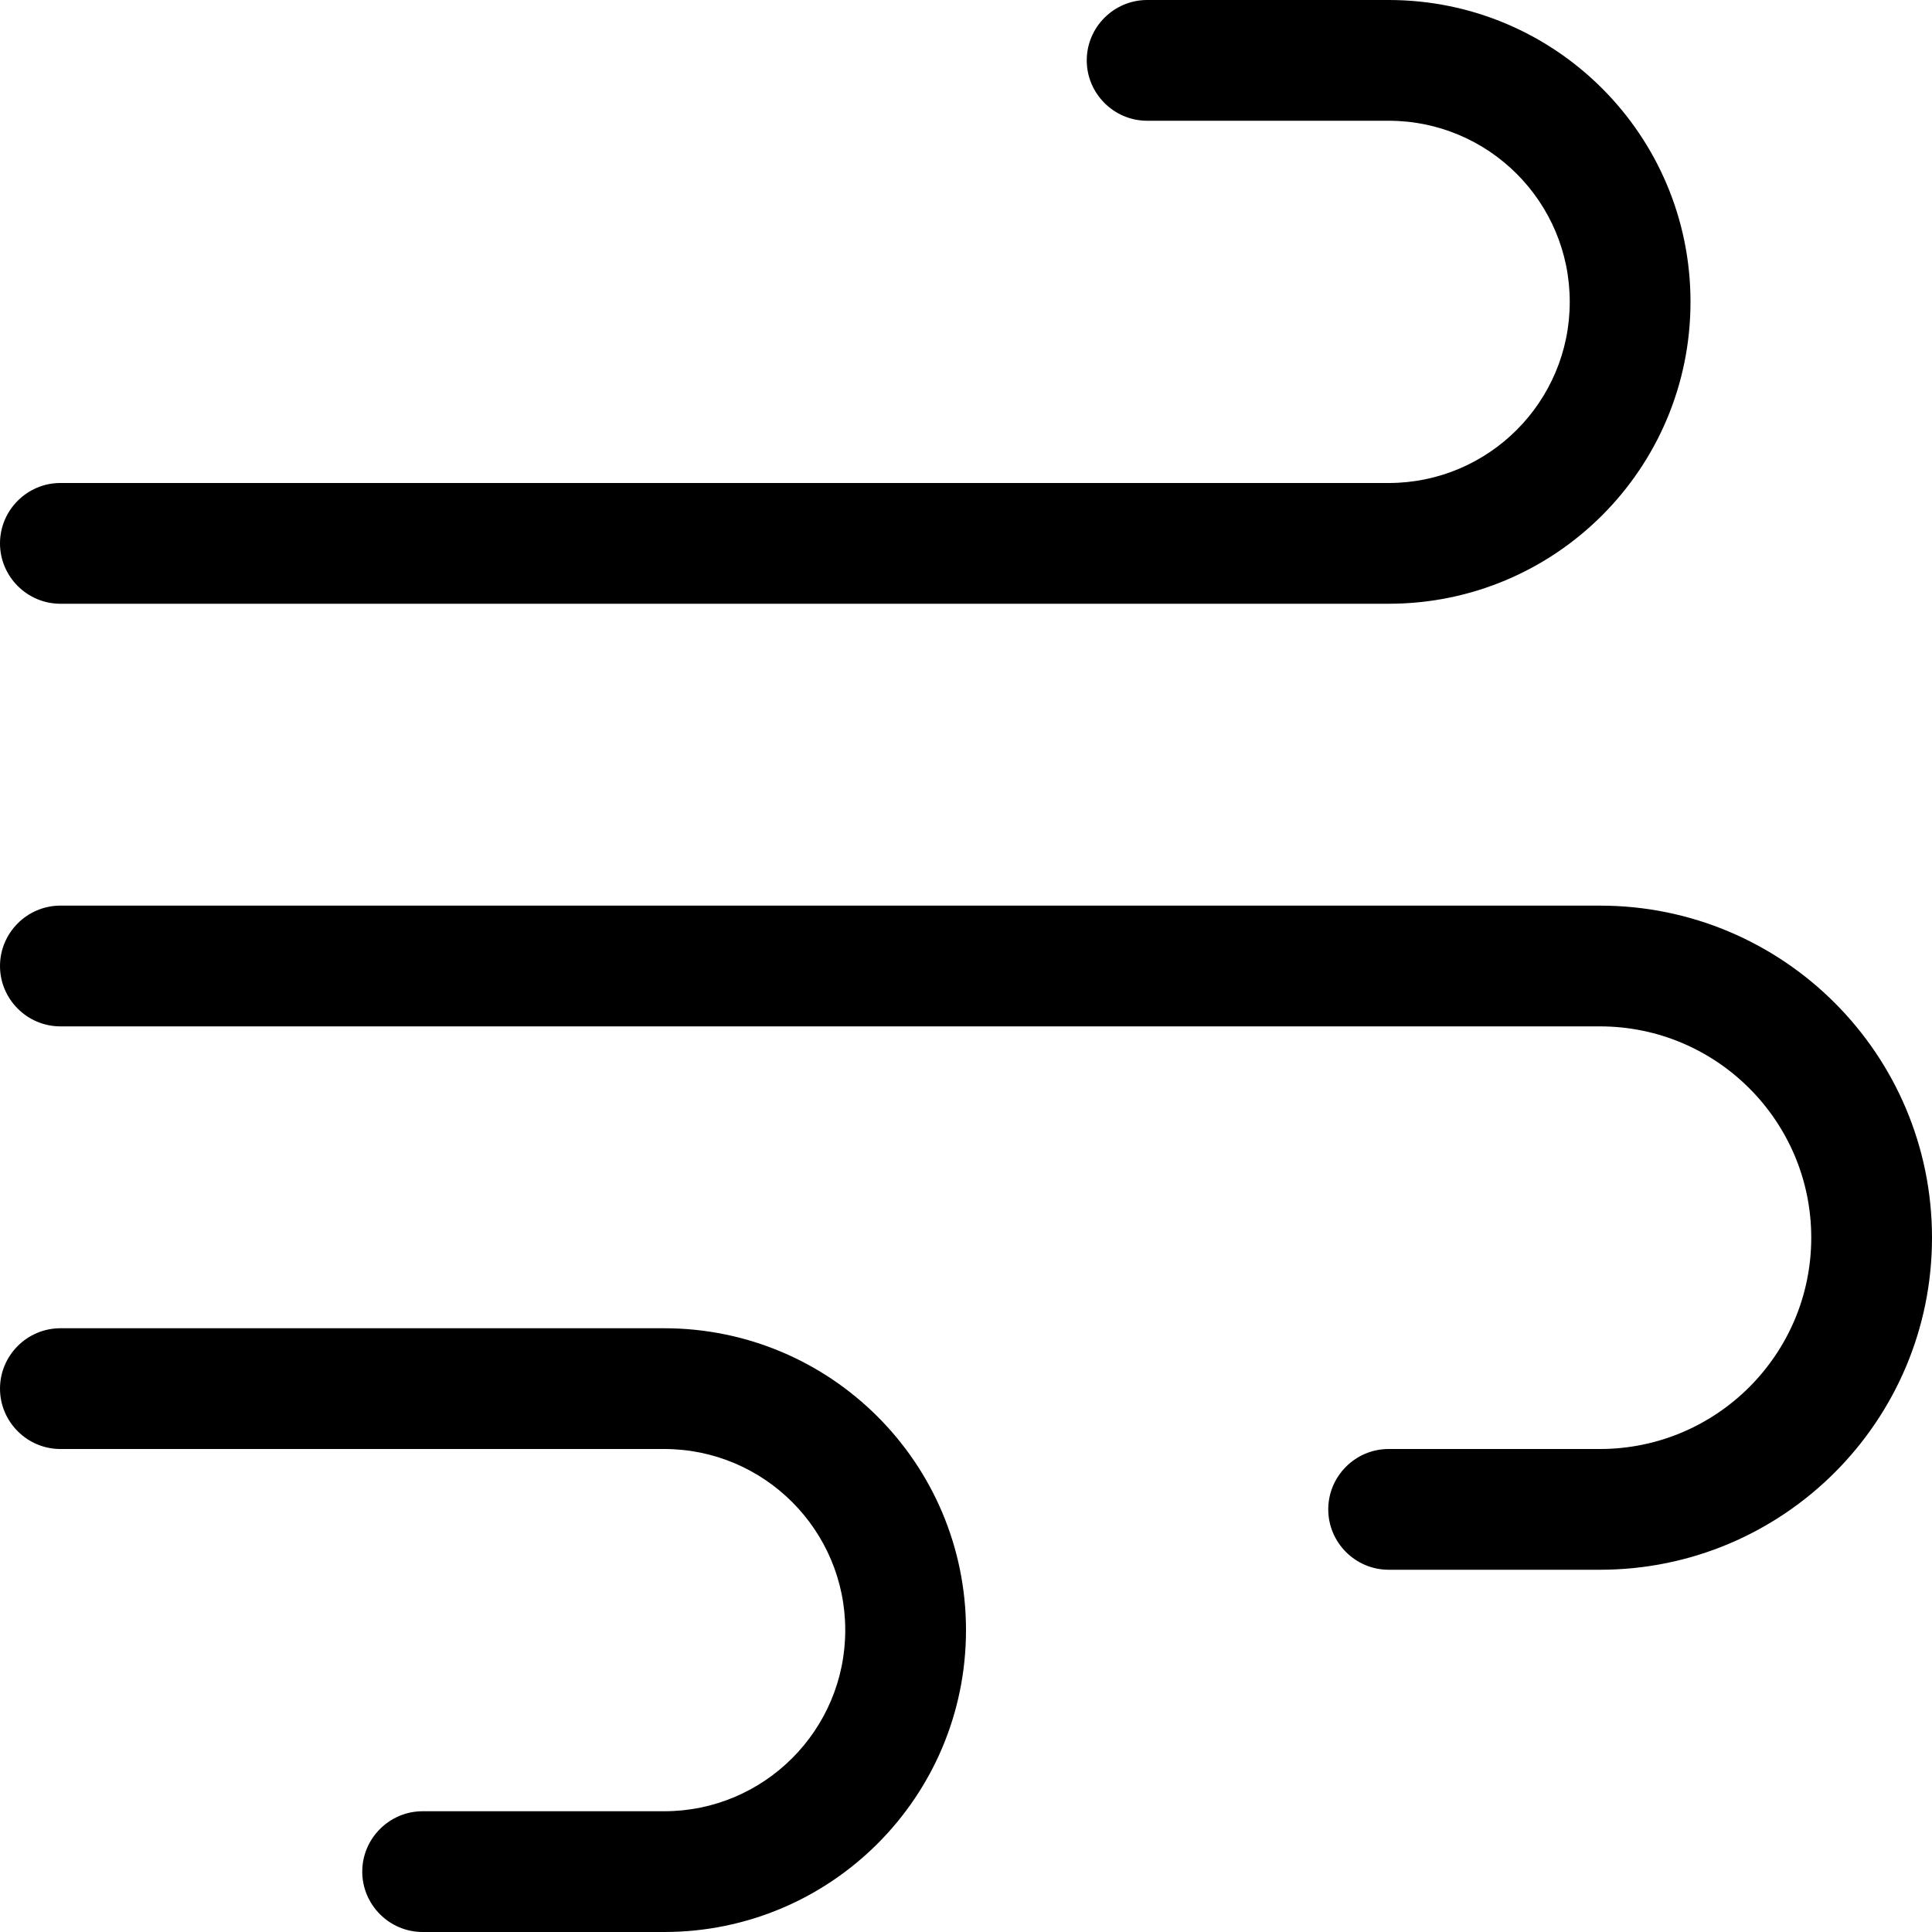
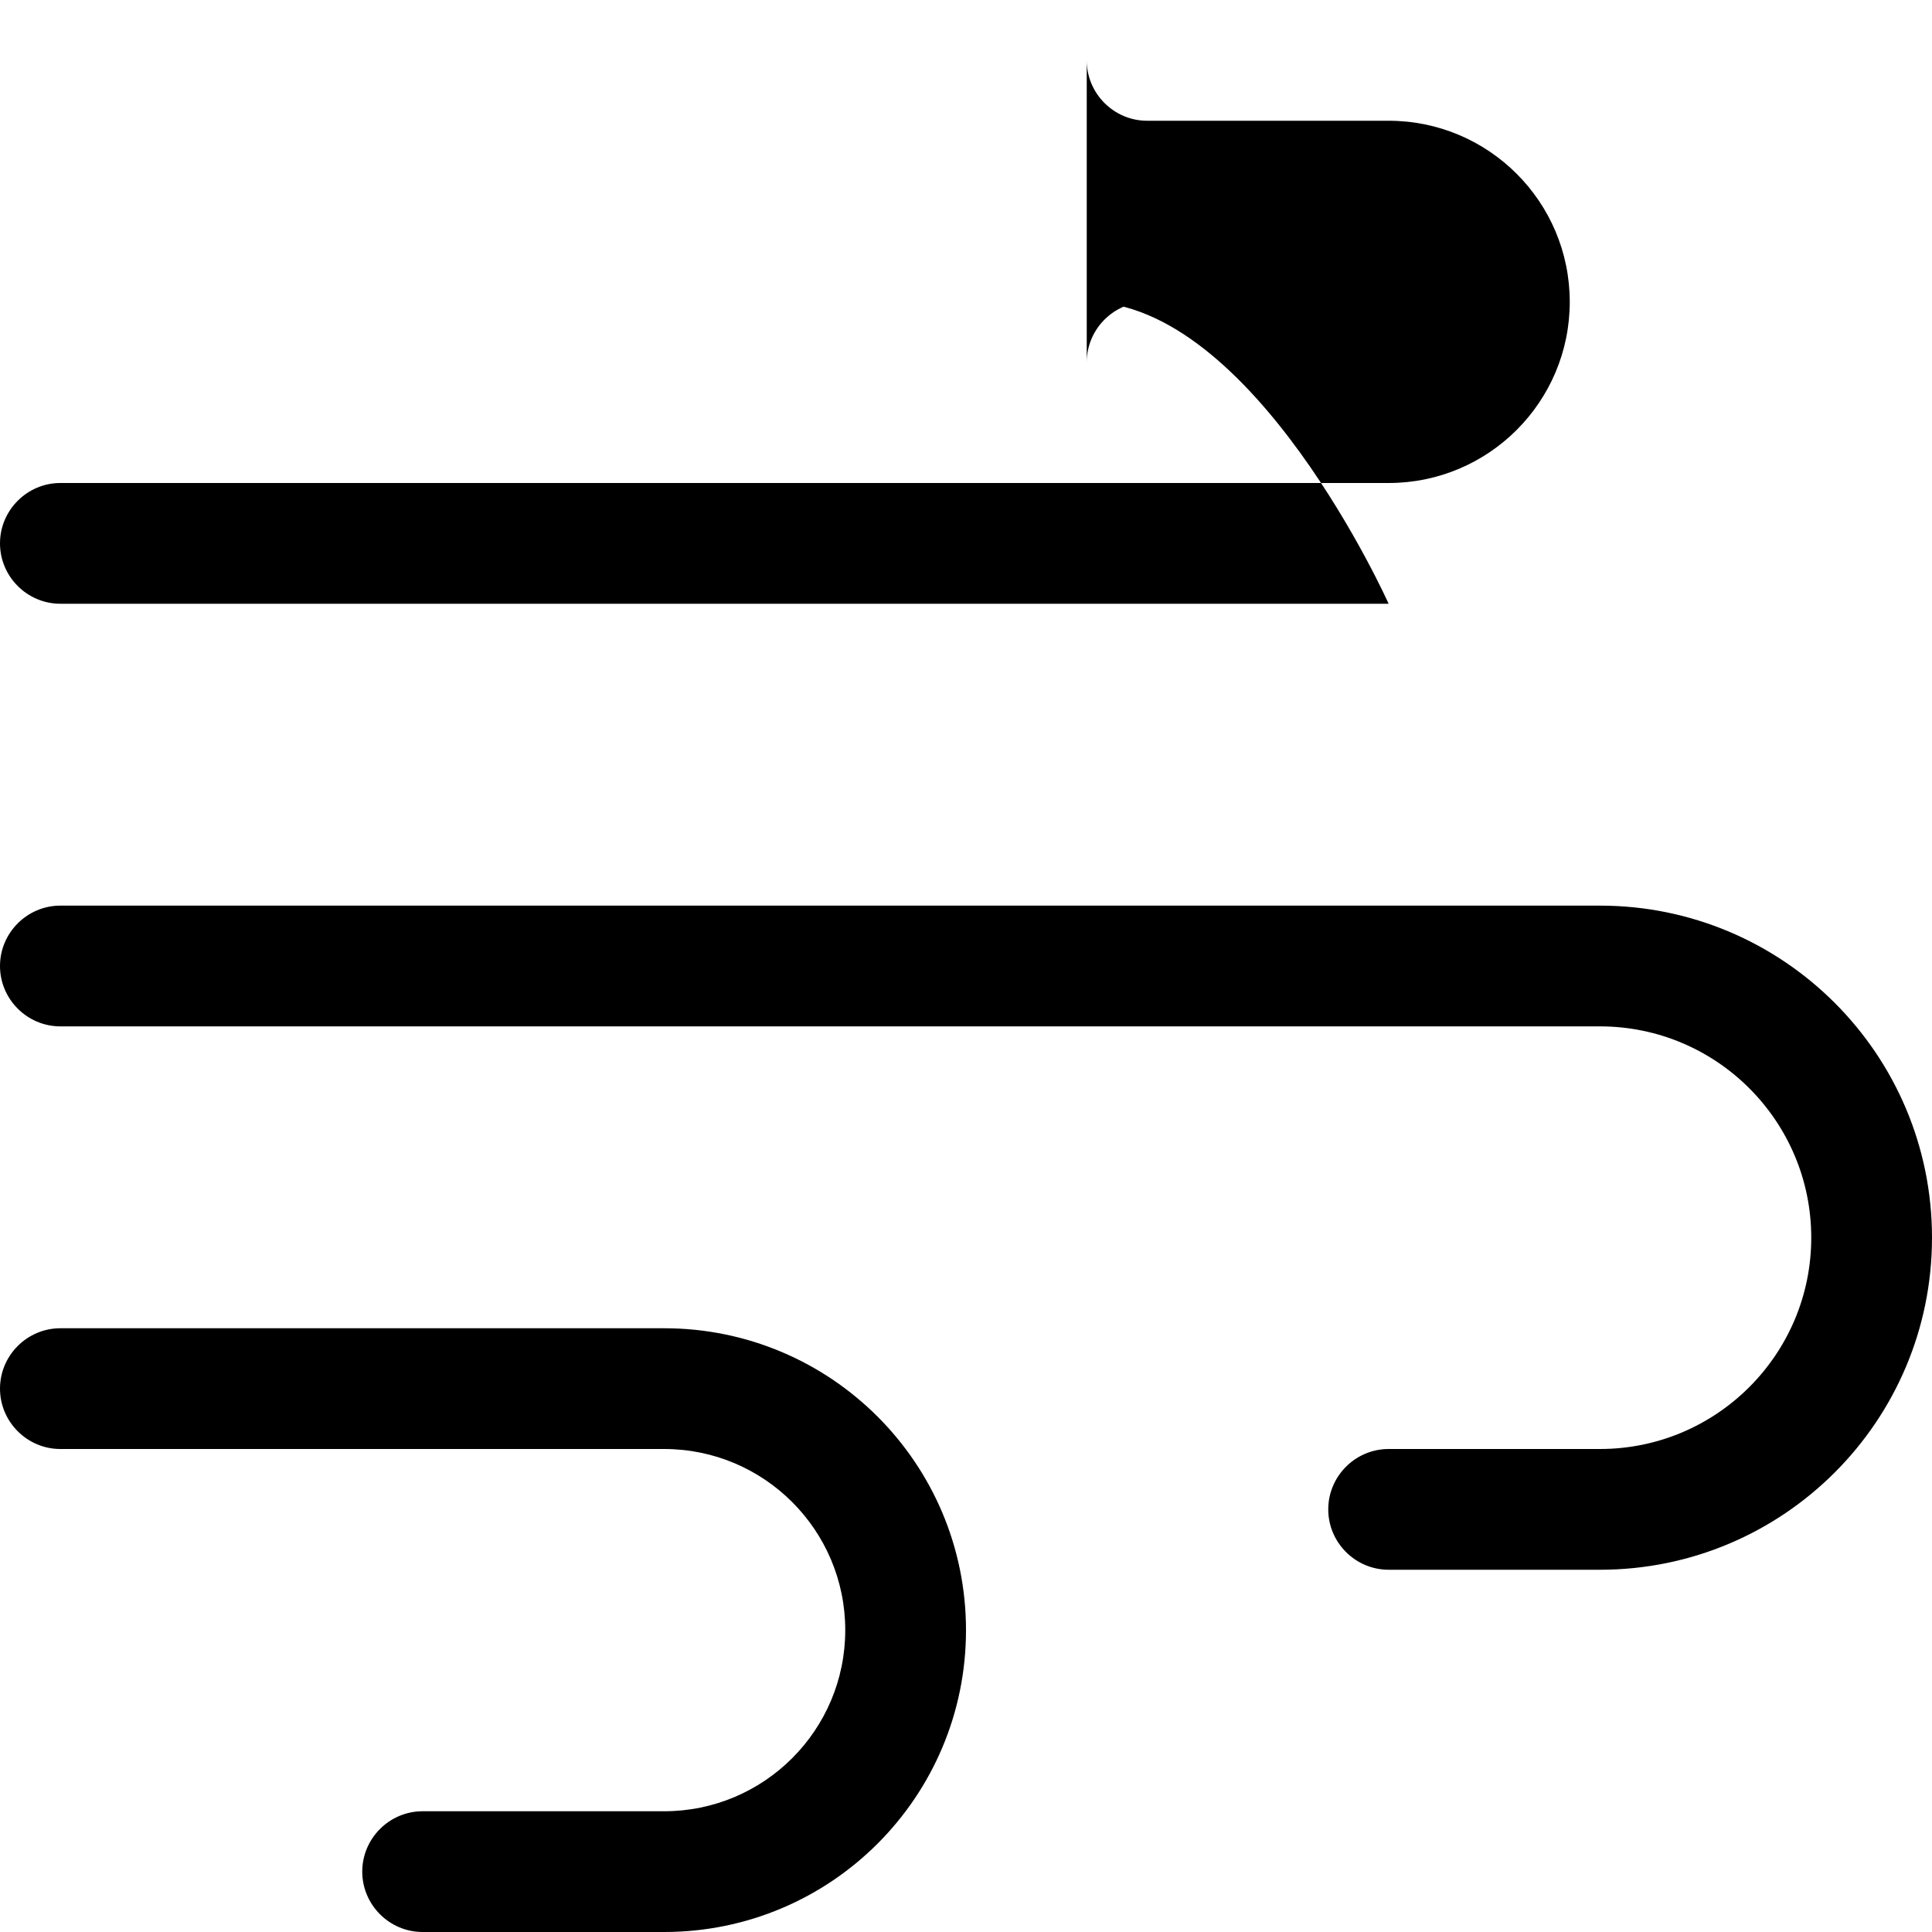
<svg xmlns="http://www.w3.org/2000/svg" viewBox="0 0 512 512">
-   <path d="M288 16c0 8.8 7.2 16 16 16h64c26.5 0 48 21.5 48 48s-21.5 48-48 48H16c-8.8 0-16 7.2-16 16s7.2 16 16 16H368c44.2 0 80-35.8 80-80s-35.8-80-80-80H304c-8.8 0-16 7.2-16 16zm64 384c0 8.8 7.2 16 16 16h56c48.6 0 88-39.4 88-88s-39.4-88-88-88H16c-8.8 0-16 7.2-16 16s7.2 16 16 16H424c30.9 0 56 25.1 56 56s-25.1 56-56 56H368c-8.8 0-16 7.2-16 16zM112 512h64c44.2 0 80-35.8 80-80s-35.8-80-80-80H16c-8.8 0-16 7.2-16 16s7.2 16 16 16H176c26.5 0 48 21.5 48 48s-21.5 48-48 48H112c-8.8 0-16 7.2-16 16s7.2 16 16 16z" />
+   <path d="M288 16c0 8.8 7.2 16 16 16h64c26.5 0 48 21.5 48 48s-21.5 48-48 48H16c-8.8 0-16 7.2-16 16s7.2 16 16 16H368s-35.8-80-80-80H304c-8.8 0-16 7.2-16 16zm64 384c0 8.8 7.2 16 16 16h56c48.6 0 88-39.4 88-88s-39.4-88-88-88H16c-8.8 0-16 7.2-16 16s7.2 16 16 16H424c30.9 0 56 25.1 56 56s-25.1 56-56 56H368c-8.8 0-16 7.2-16 16zM112 512h64c44.2 0 80-35.8 80-80s-35.8-80-80-80H16c-8.8 0-16 7.2-16 16s7.2 16 16 16H176c26.5 0 48 21.5 48 48s-21.5 48-48 48H112c-8.8 0-16 7.2-16 16s7.2 16 16 16z" />
</svg>